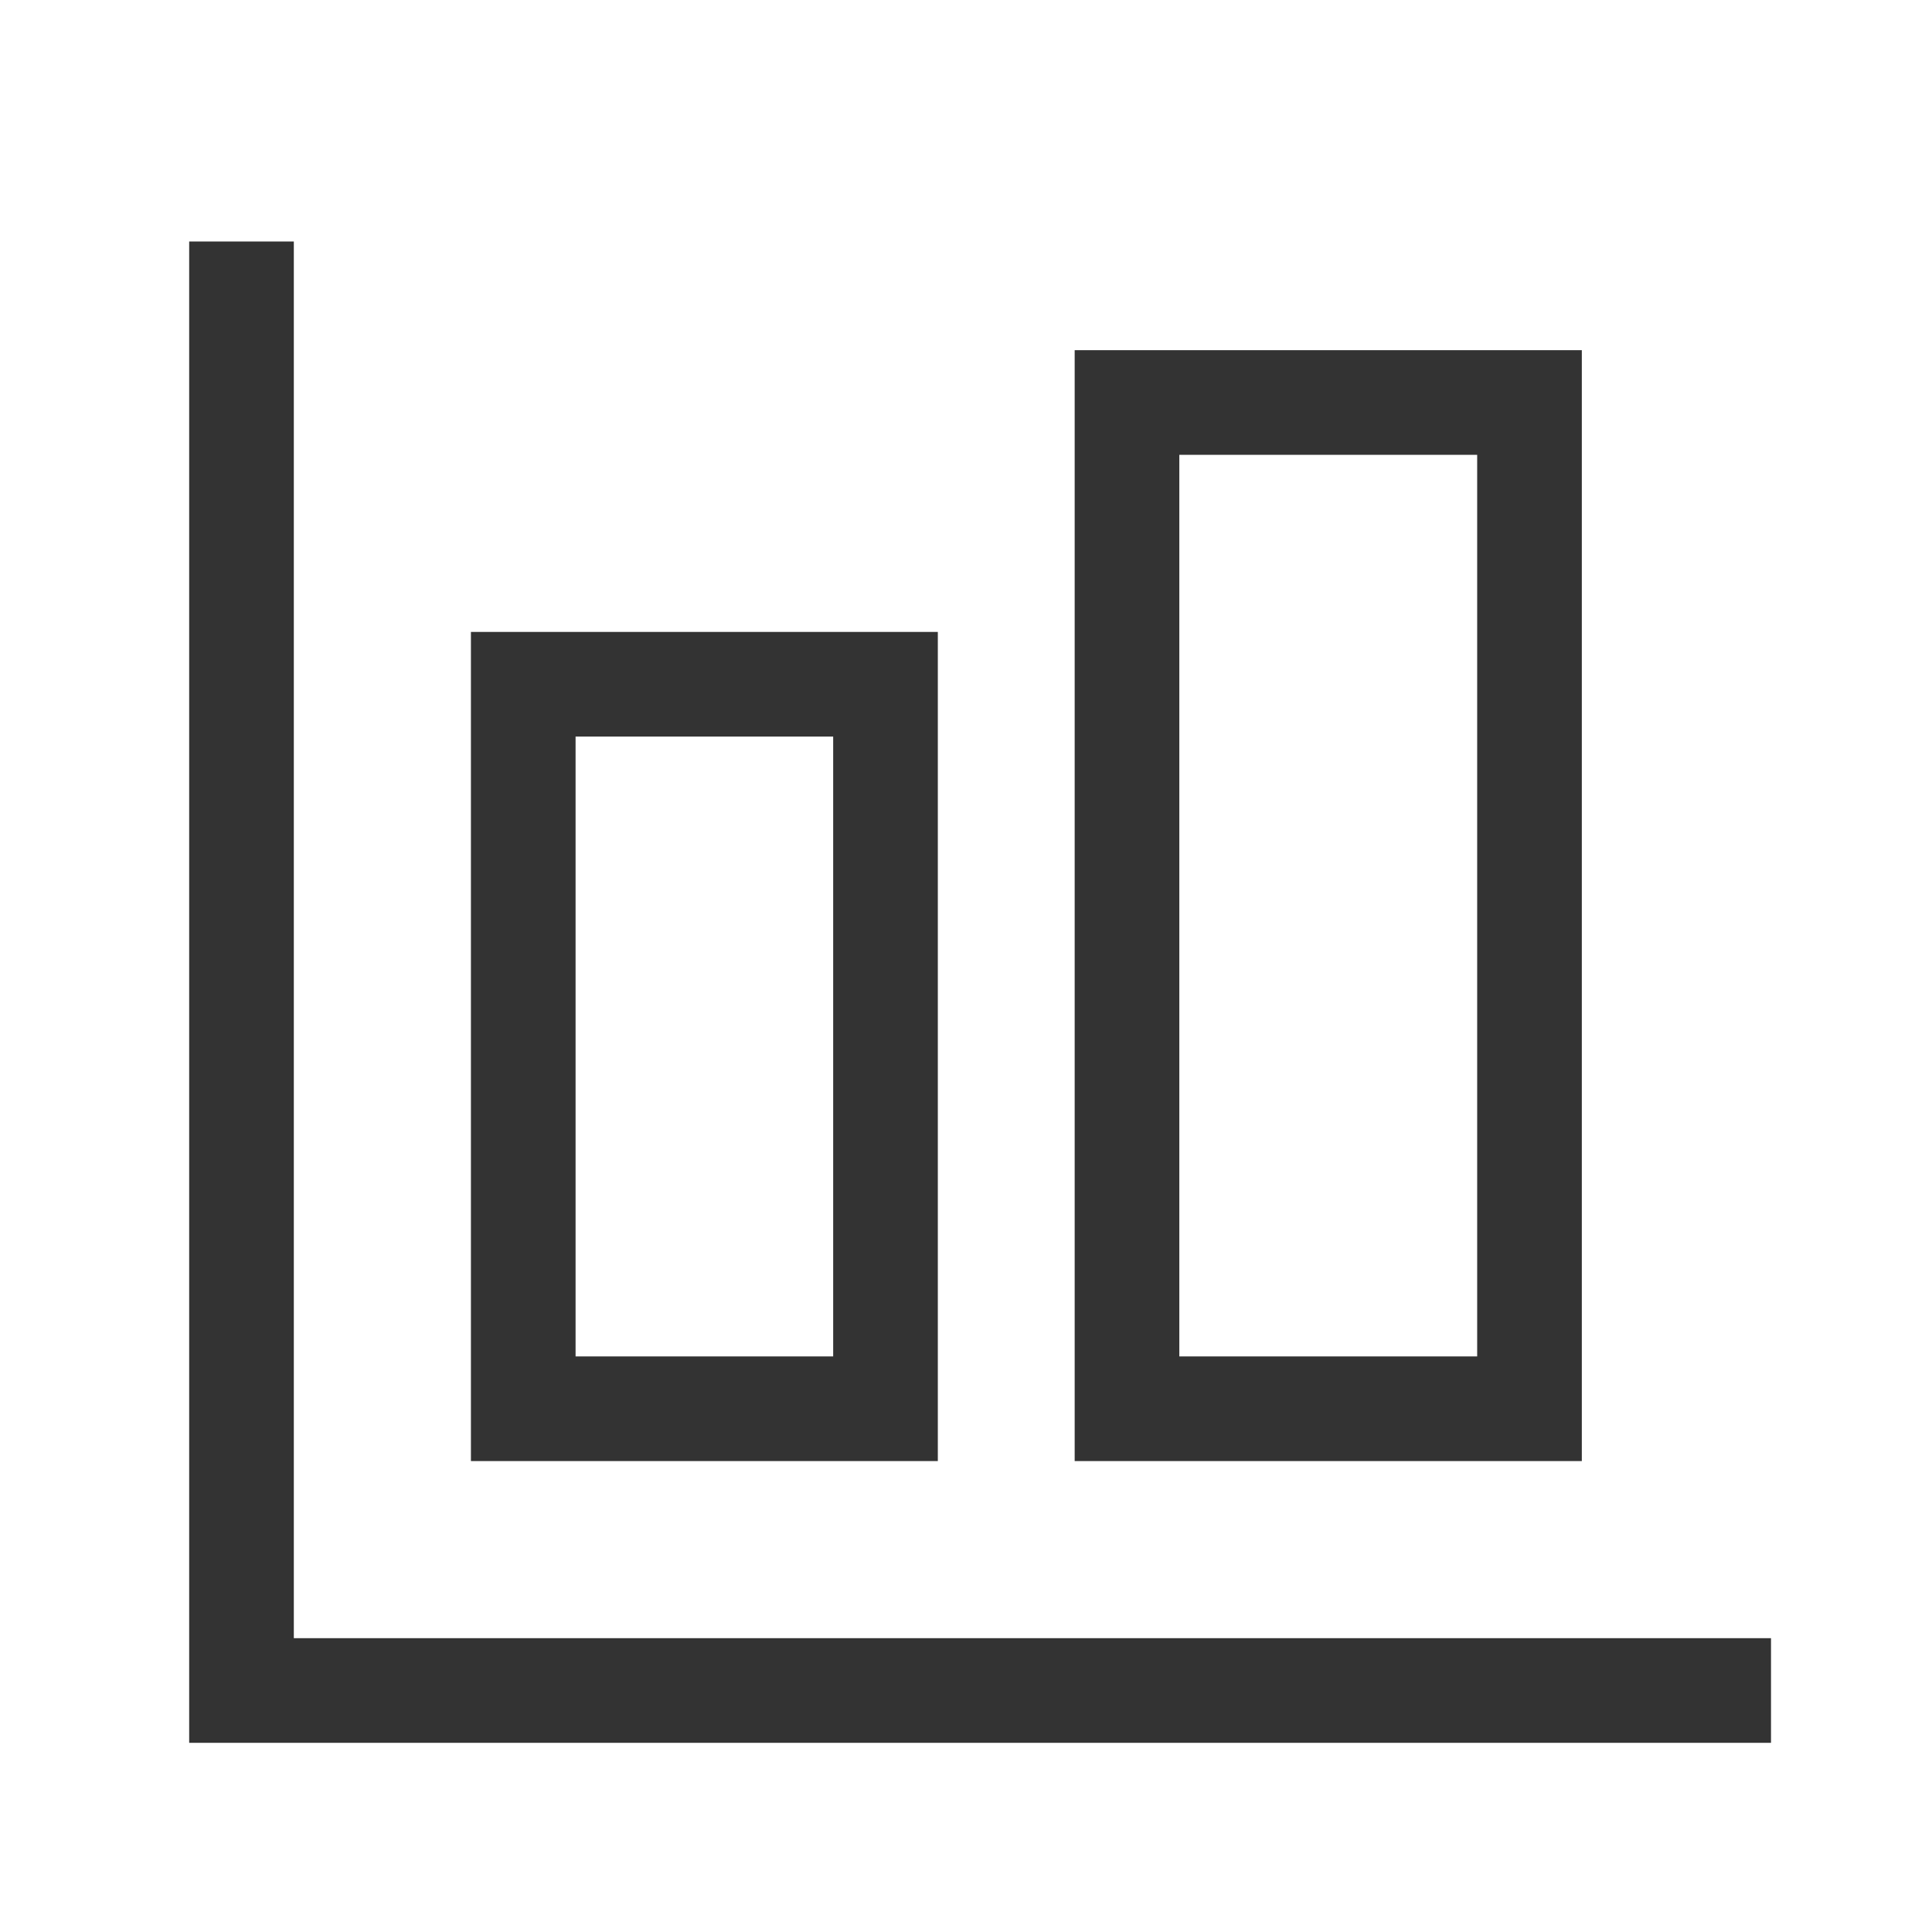
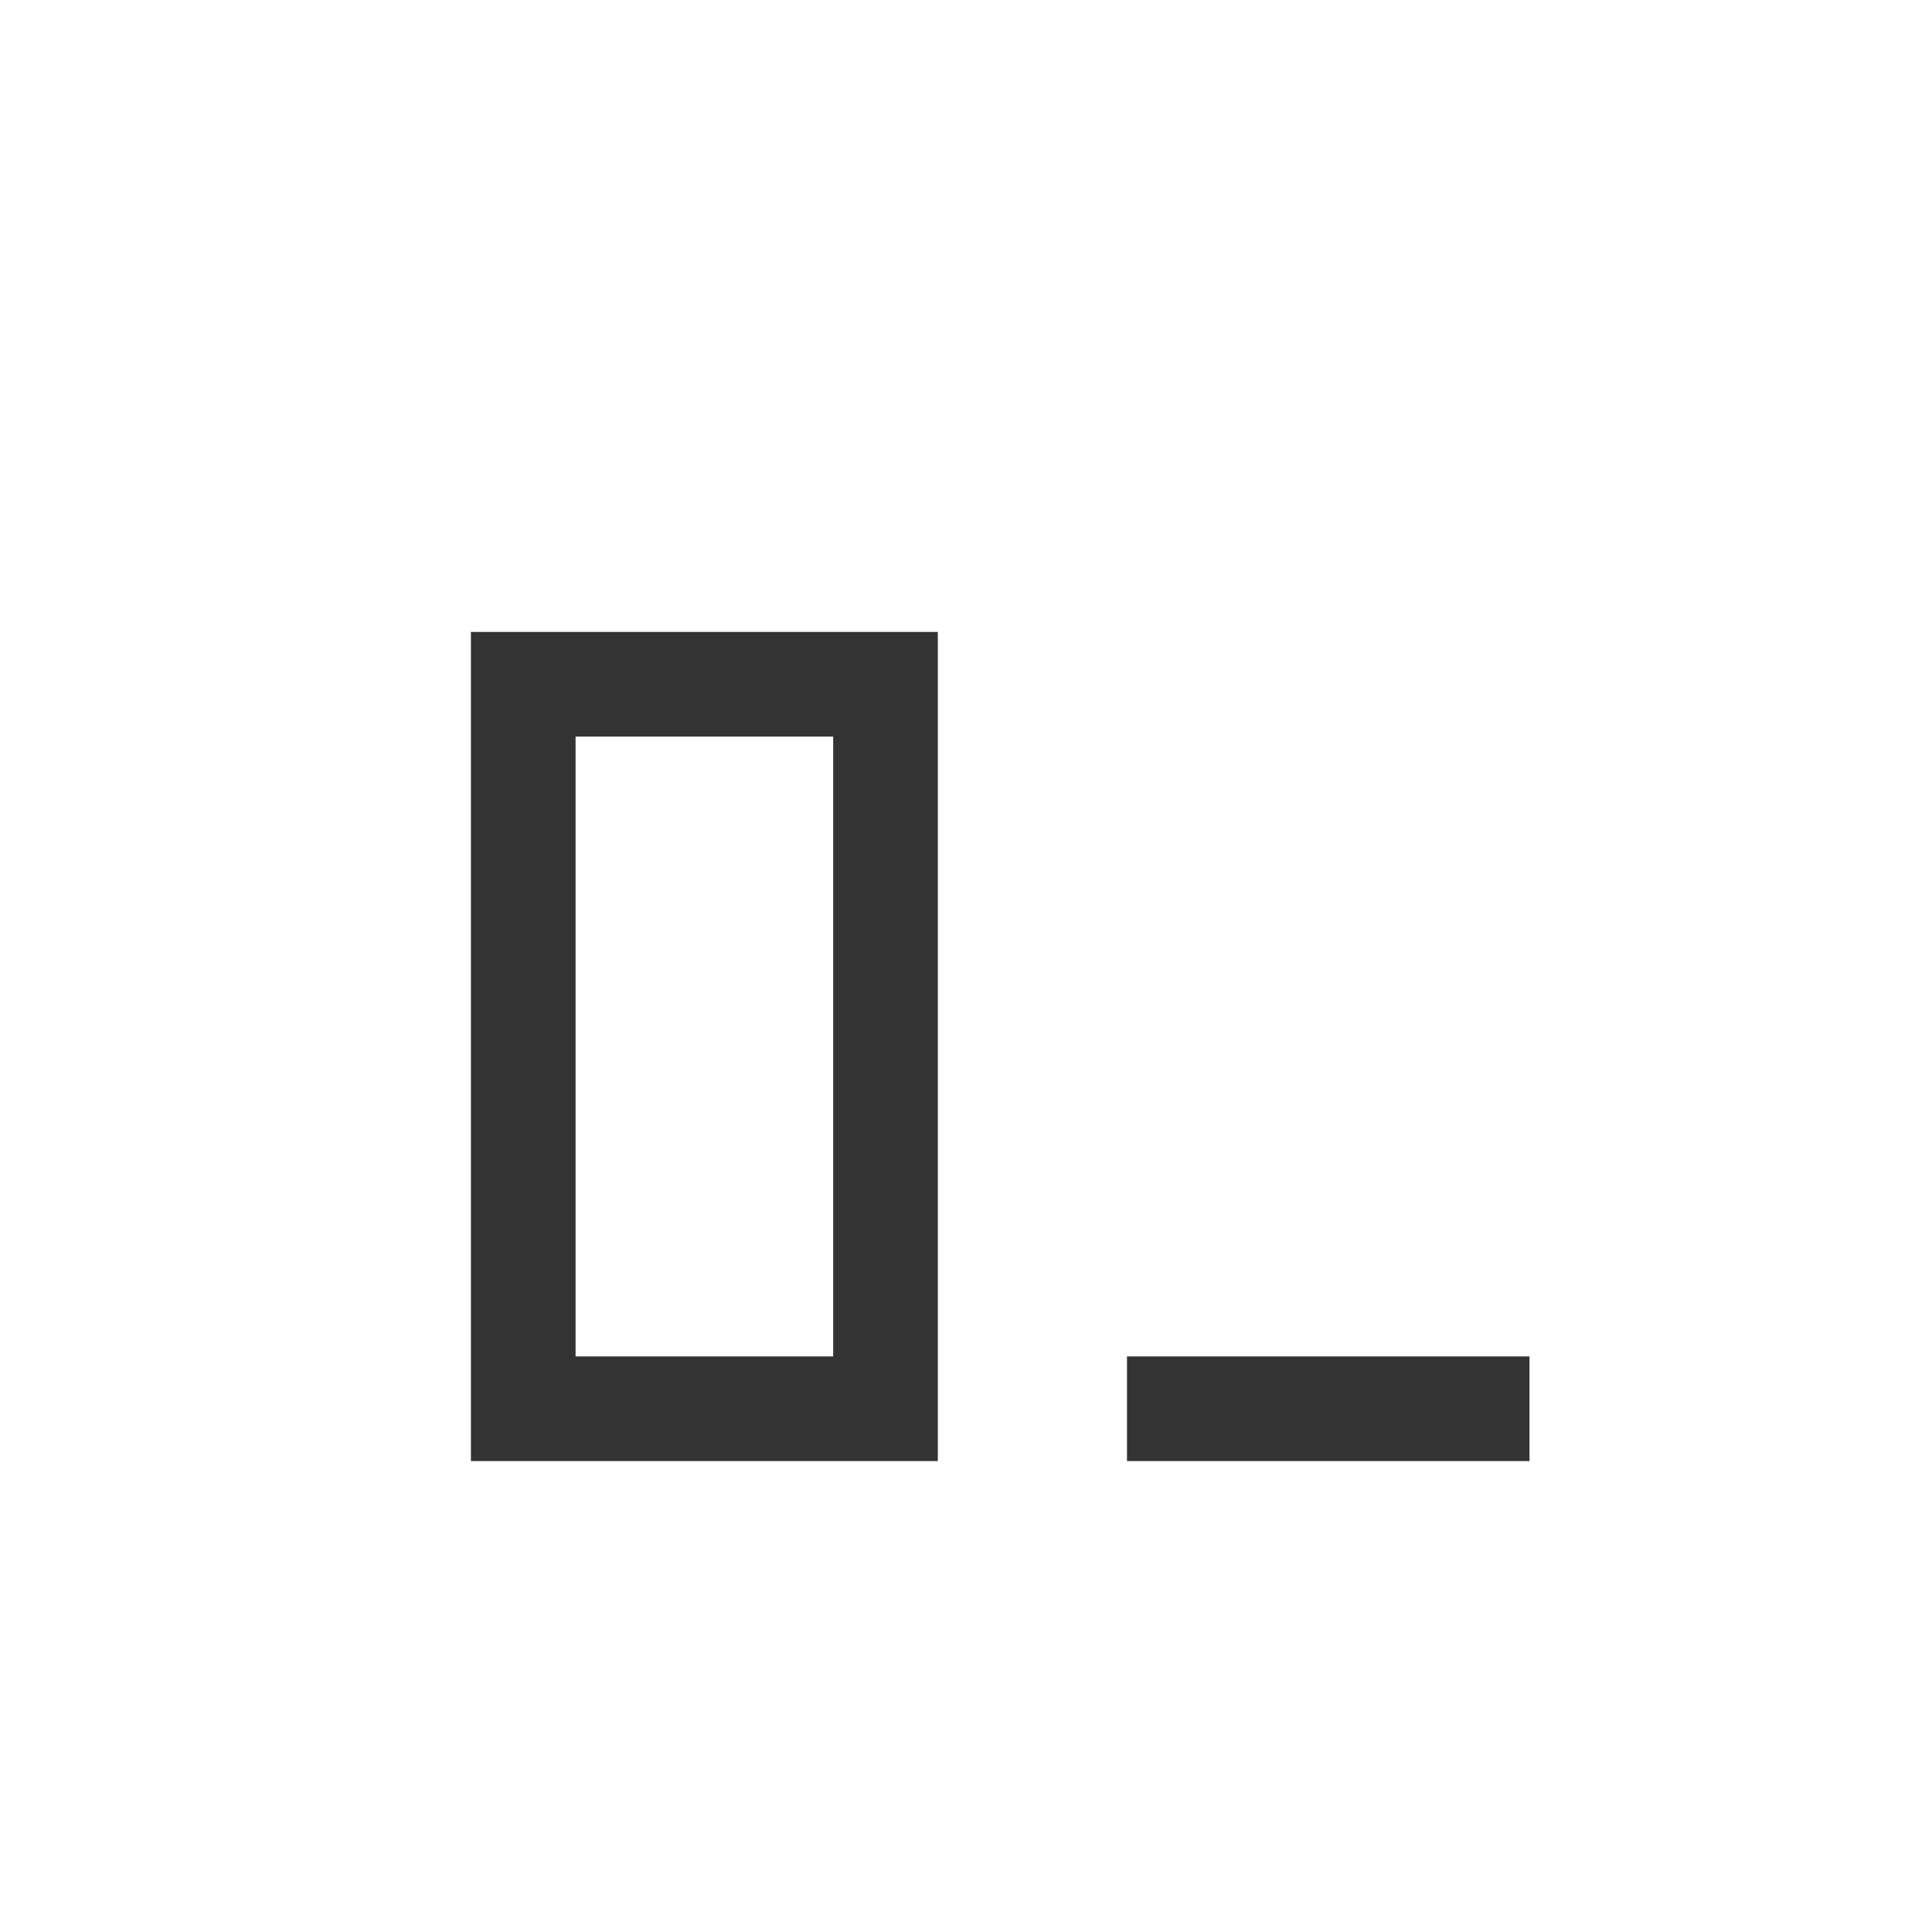
<svg xmlns="http://www.w3.org/2000/svg" width="48" height="48" viewBox="0 0 48 48" fill="none">
-   <path d="M6 6V42H44" stroke="#333333" stroke-width="2.6" />
  <path d="M13 35V17H22V35H13Z" stroke="#333333" stroke-width="2.6" />
-   <path d="M28 35V10H38V35H28Z" stroke="#333333" stroke-width="2.6" />
+   <path d="M28 35H38V35H28Z" stroke="#333333" stroke-width="2.6" />
</svg>